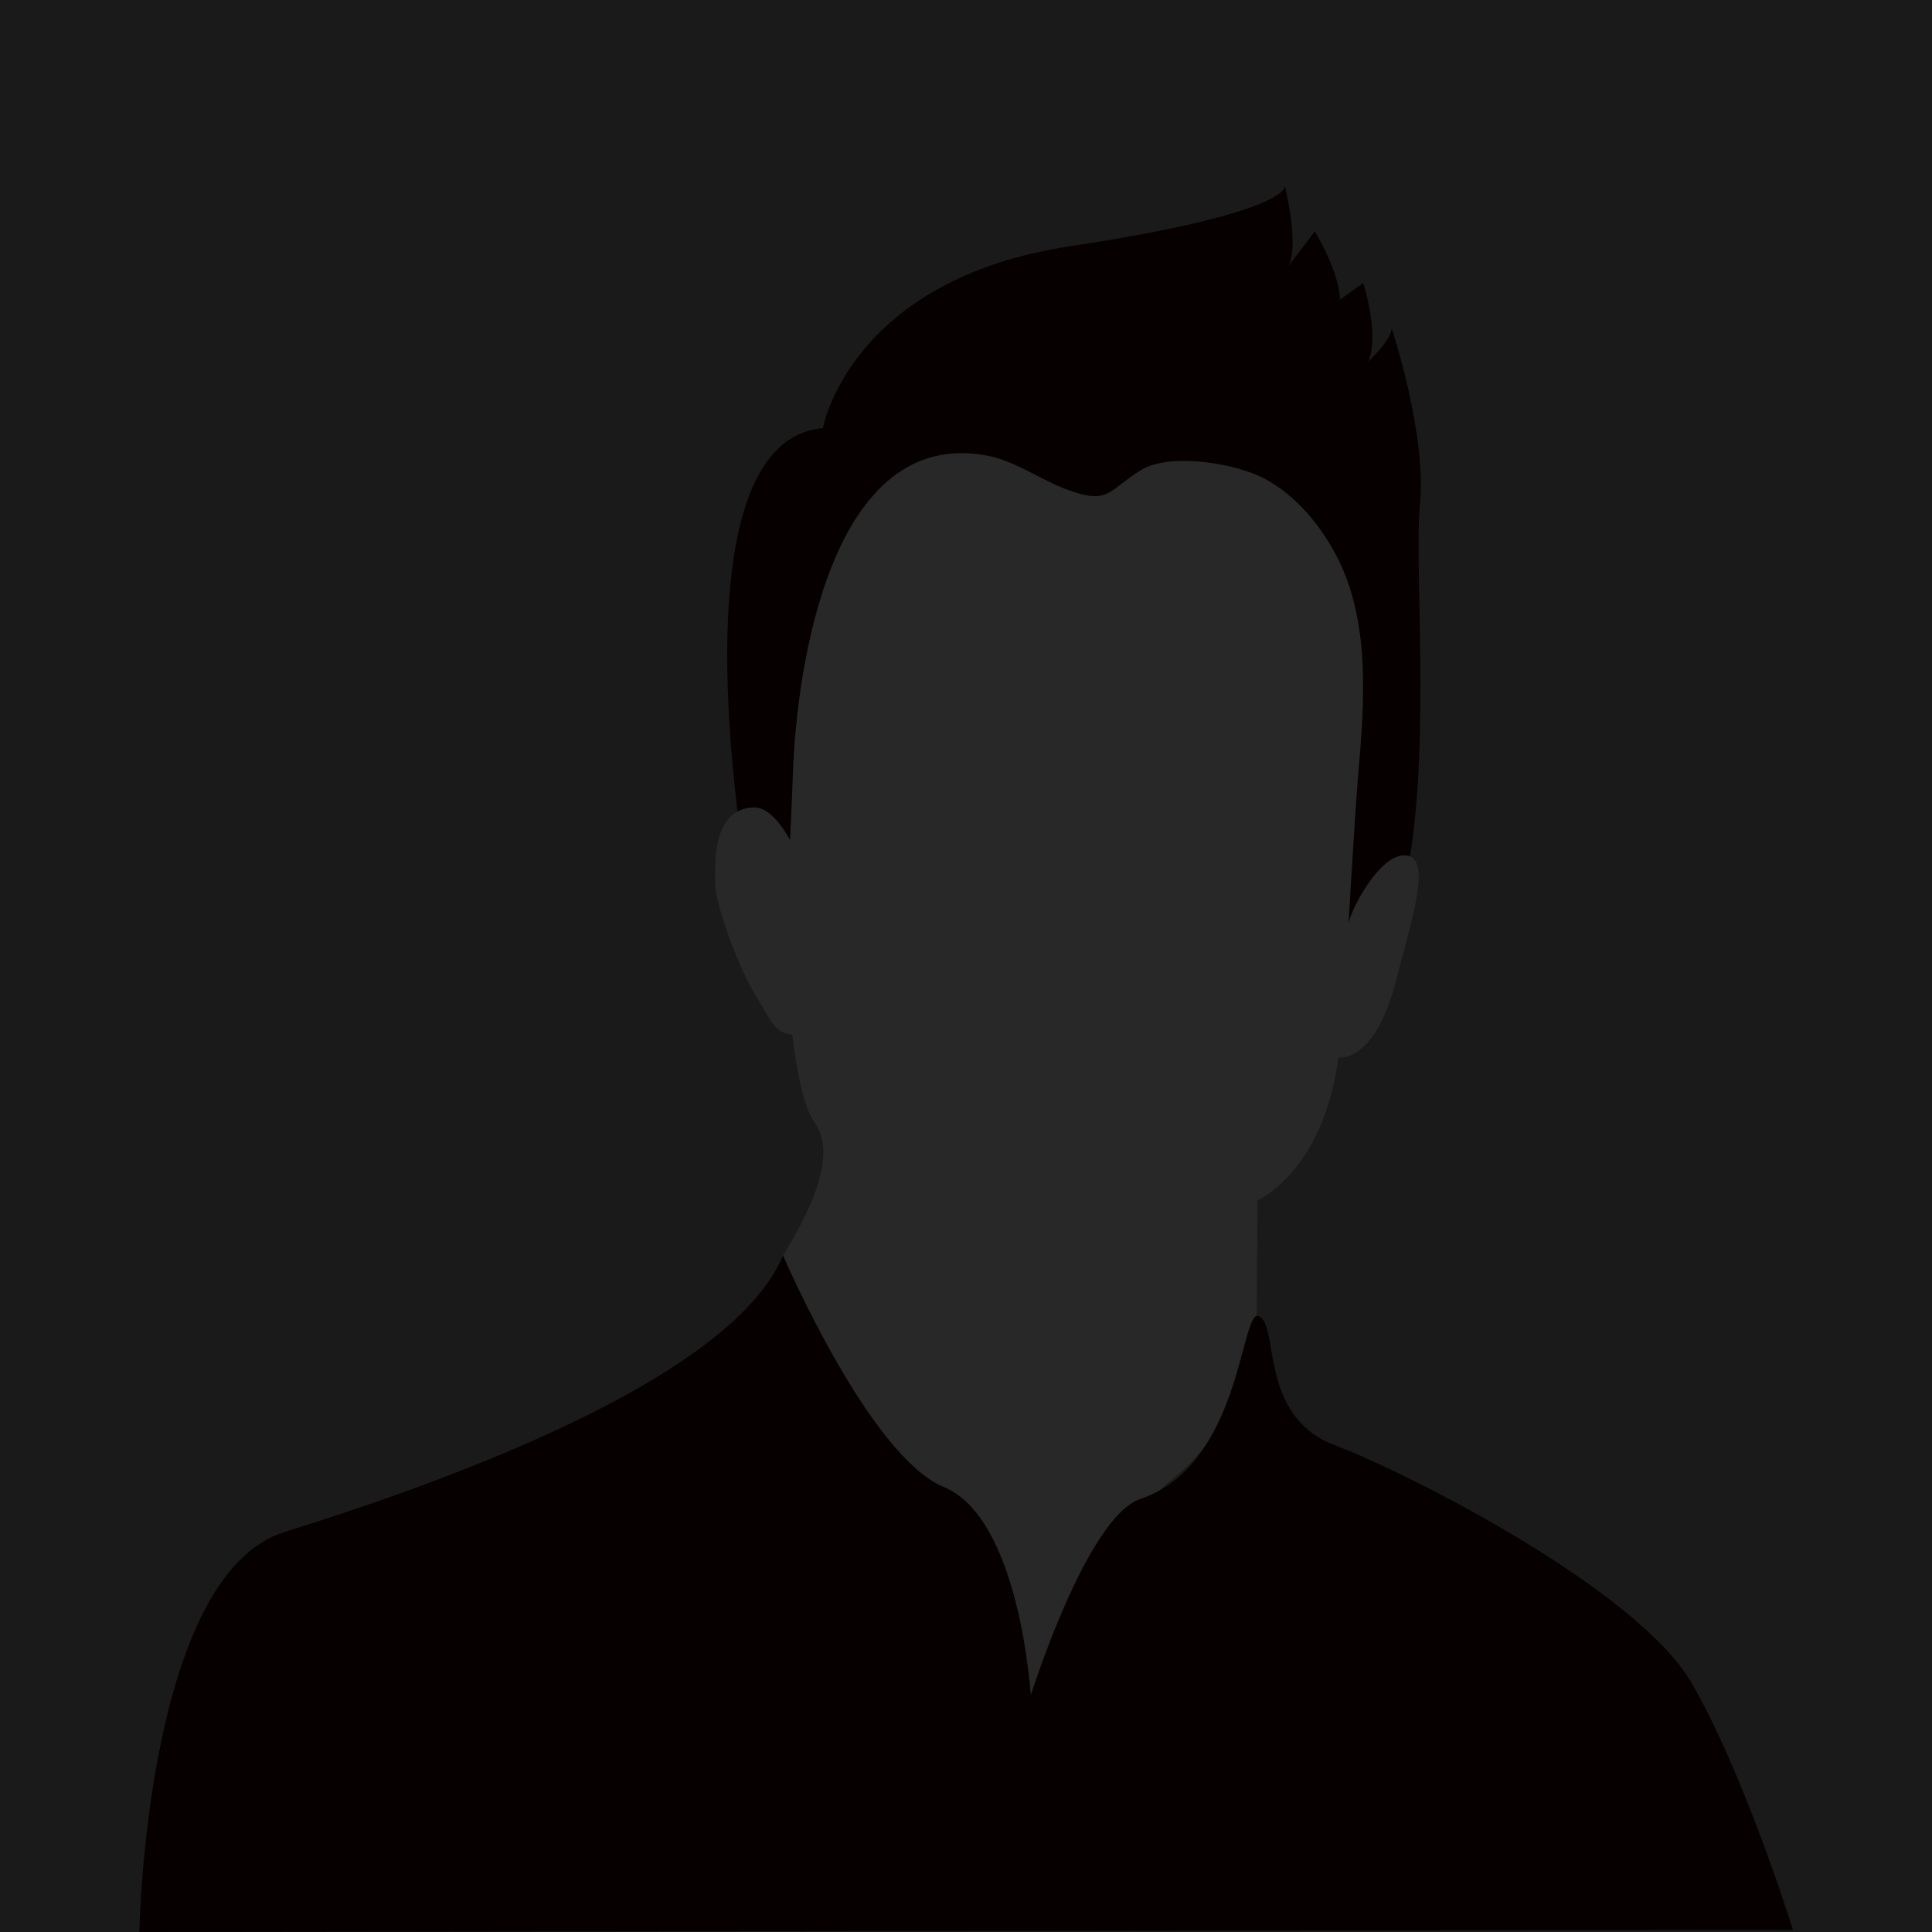
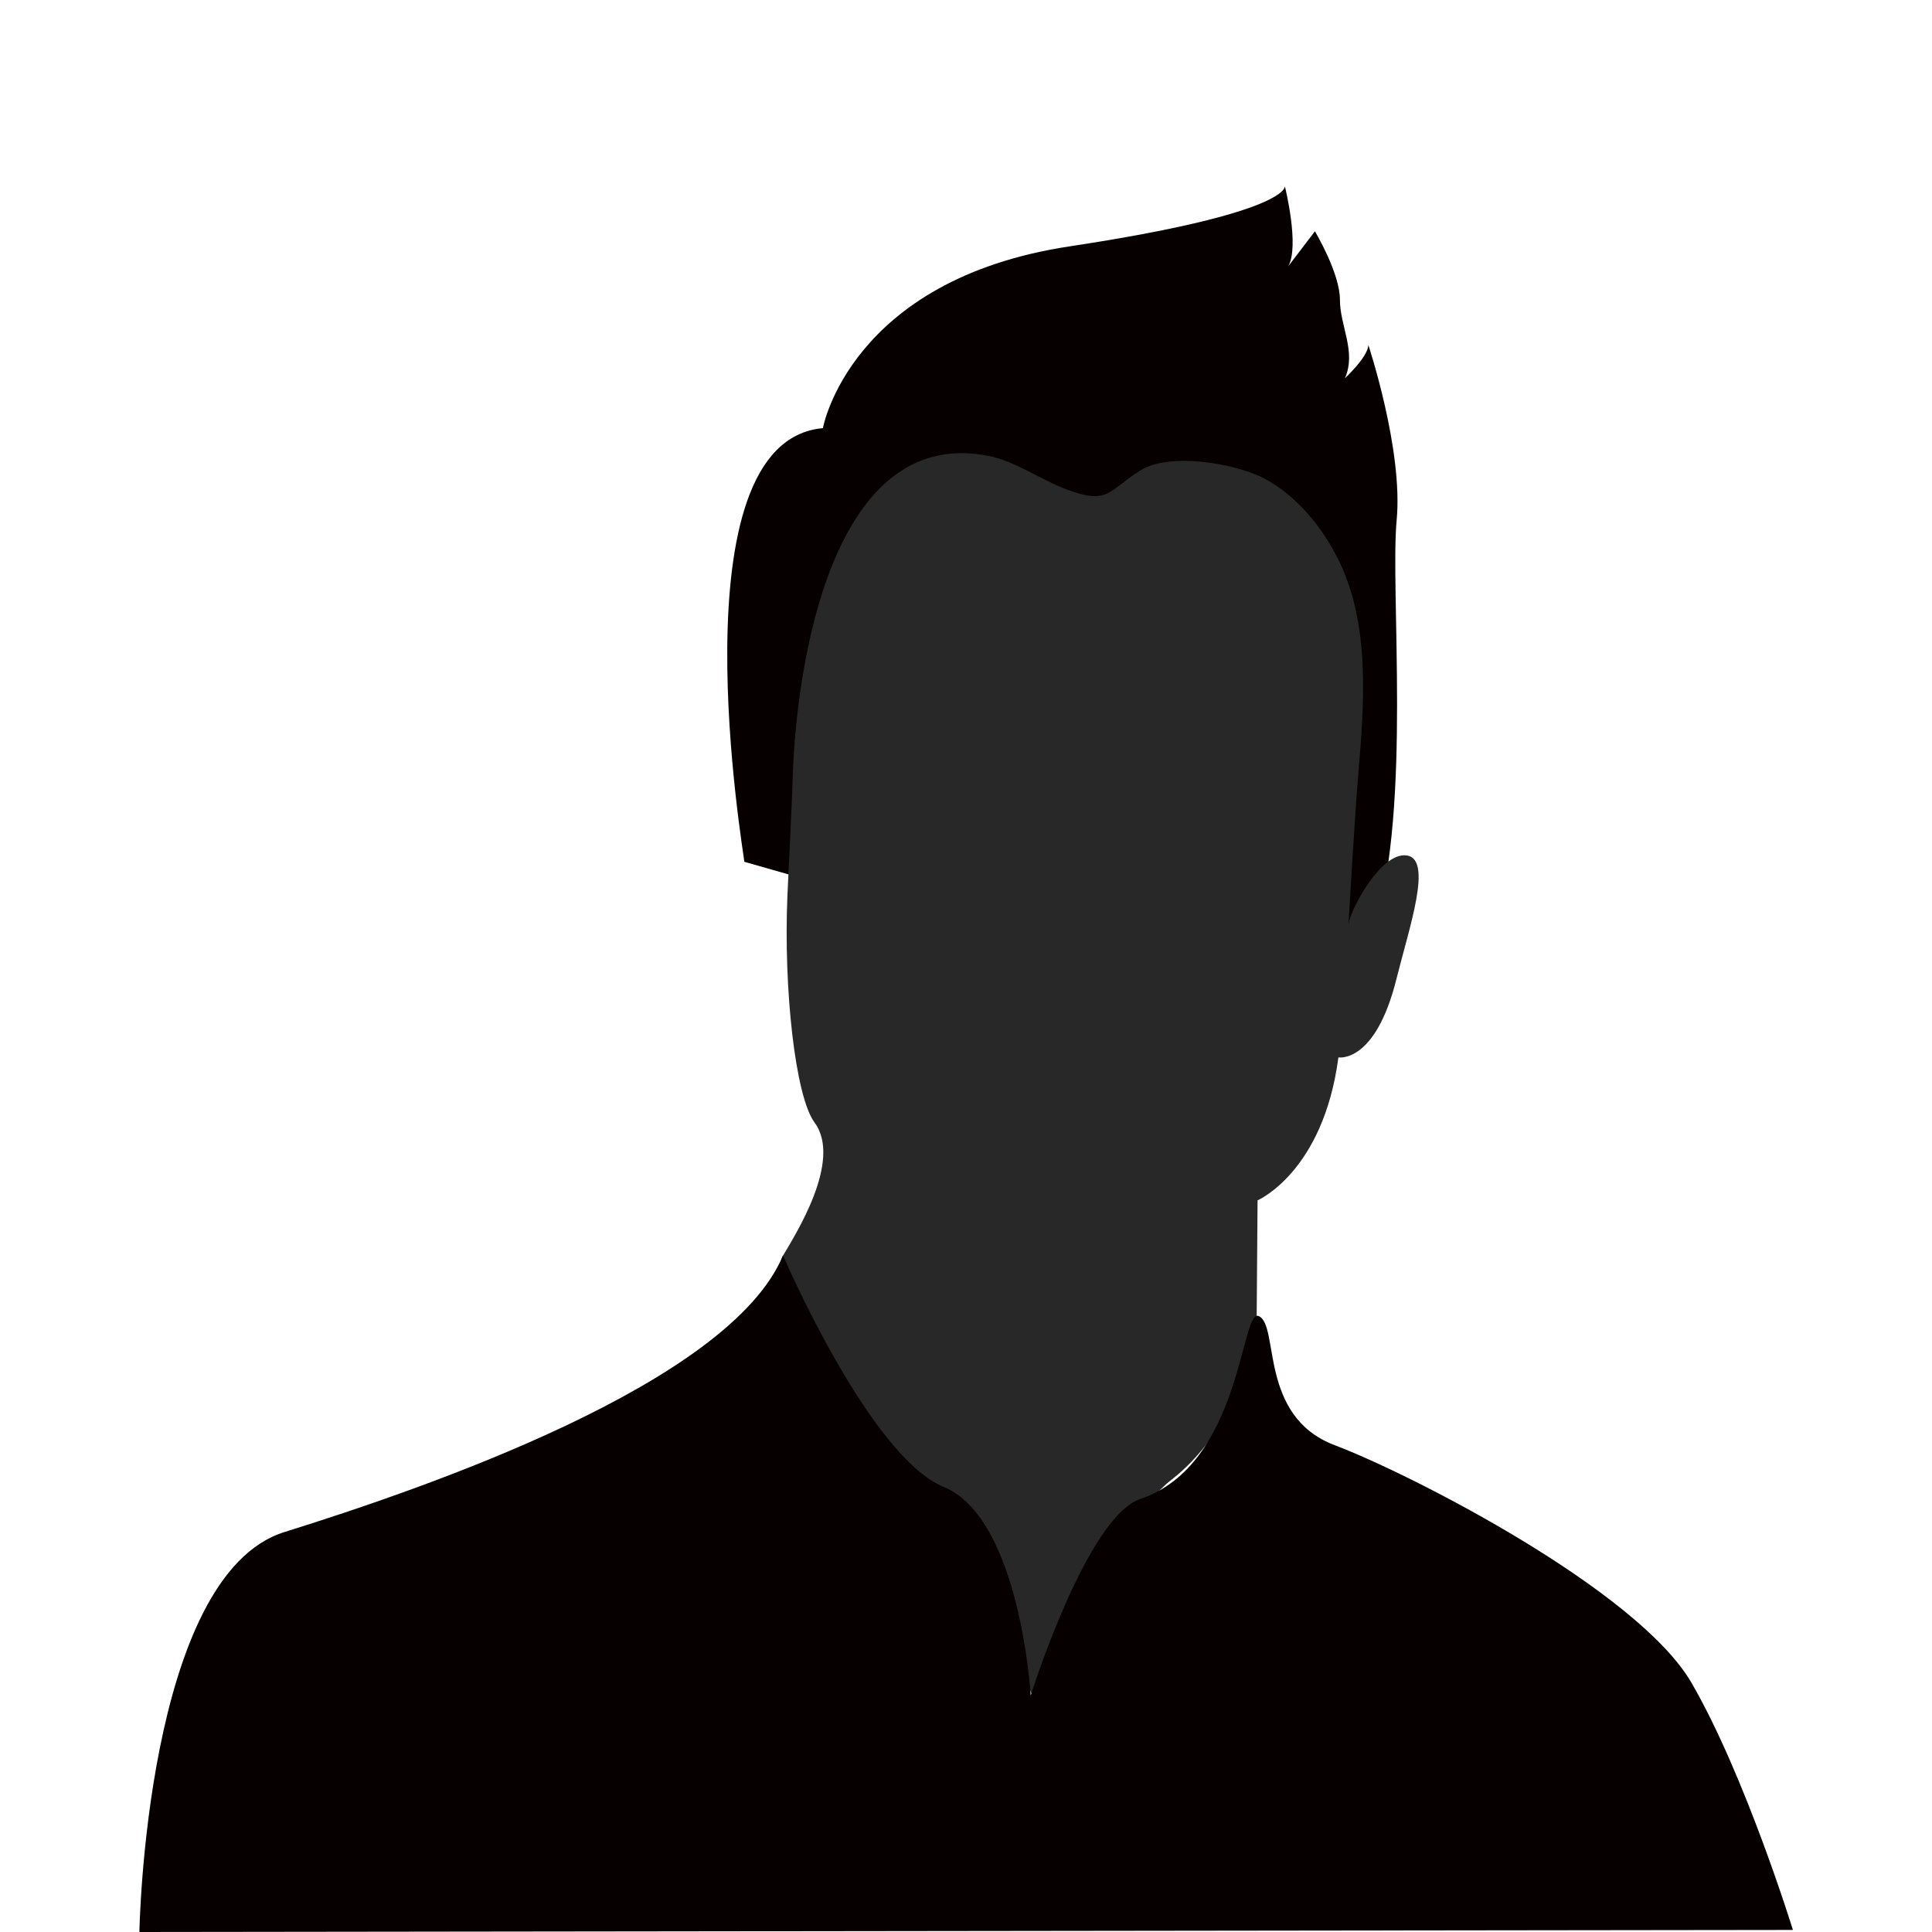
<svg xmlns="http://www.w3.org/2000/svg" viewBox="0 0 319.75 319.75">
  <defs>
    <style>.cls-1{fill:#1a1a1a;}.cls-2{fill:#070000;}.cls-3{fill:#282828;}</style>
  </defs>
  <g id="Layer_2" data-name="Layer 2">
    <g id="Layer_1-2" data-name="Layer 1">
-       <rect class="cls-1" width="319.75" height="319.75" />
-       <path class="cls-2" d="M123.19,142.63c0-.83-11.87-69.57,13-71.77,0,0,4.41-24.57,40.85-30.09s35.61-9.94,35.61-9.94,2.48,9.94.55,13.25l4.42-5.8s4.14,6.9,4.14,11.32l3.86-2.76s2.76,8.56.83,13c0,0,3.87-3.59,3.87-5.52,0,0,5.79,17.39,4.69,29s2.48,47.2-3.59,67.08l-13.25,15.46Z" />
+       <path class="cls-2" d="M123.19,142.63c0-.83-11.87-69.57,13-71.77,0,0,4.41-24.57,40.85-30.09s35.61-9.94,35.61-9.94,2.48,9.94.55,13.25l4.42-5.8s4.14,6.9,4.14,11.32s2.76,8.56.83,13c0,0,3.87-3.59,3.87-5.52,0,0,5.79,17.39,4.69,29s2.48,47.2-3.59,67.08l-13.25,15.46Z" />
      <path class="cls-3" d="M207.94,223.51l.19-24.85S219,194,221.51,175c0,0,6.1,1.11,9.61-13,2.13-8.56,6.08-19.88,1.66-20.43s-9.61,9.62-9.61,11.55c0,0,1.05-18.17,1.61-24.8,1-11.78,2.09-25.17-3.43-36-2.65-5.23-6.8-10.27-12-13.07-4.75-2.55-15.79-4.48-20.69-1.35-5.33,3.39-5.22,5.65-12,3.15-4.33-1.59-8.58-4.72-13.12-5.61-26.09-5.1-31.75,35.22-32.33,52.92-.17,5.49-.57,12.56-.89,19.85-.66,15.46,1.3,33.26,4.49,37.57,4.69,6.35-3.32,18.77-5.25,22.08s2.76,19.88,16.29,32.3,25.67,42,25.67,42,12.7-29.81,22.36-37.26S207.94,223.51,207.94,223.51Z" />
-       <path class="cls-3" d="M136.57,154.63s-5.24-21.26-11.87-21-6.35,8.56-6.35,12.42,4.23,14.93,6.91,19.05c2.8,4.32,3.58,9.11,11.59,3.59Z" />
      <path class="cls-2" d="M23.07,319.75s1-59,24-66.19,73.68-24.5,82.52-45.79c0,0,14.25,33.25,26.61,38.33,12.64,5.2,14.39,34.49,14.39,34.49s9.27-29.53,18.14-32.51c16.76-5.63,16.6-31.55,19.58-30.27,3.48,1.49-.08,16.58,12.58,21.37s50.18,24,59.07,39.35,16.77,40.88,16.77,40.88Z" />
    </g>
  </g>
</svg>